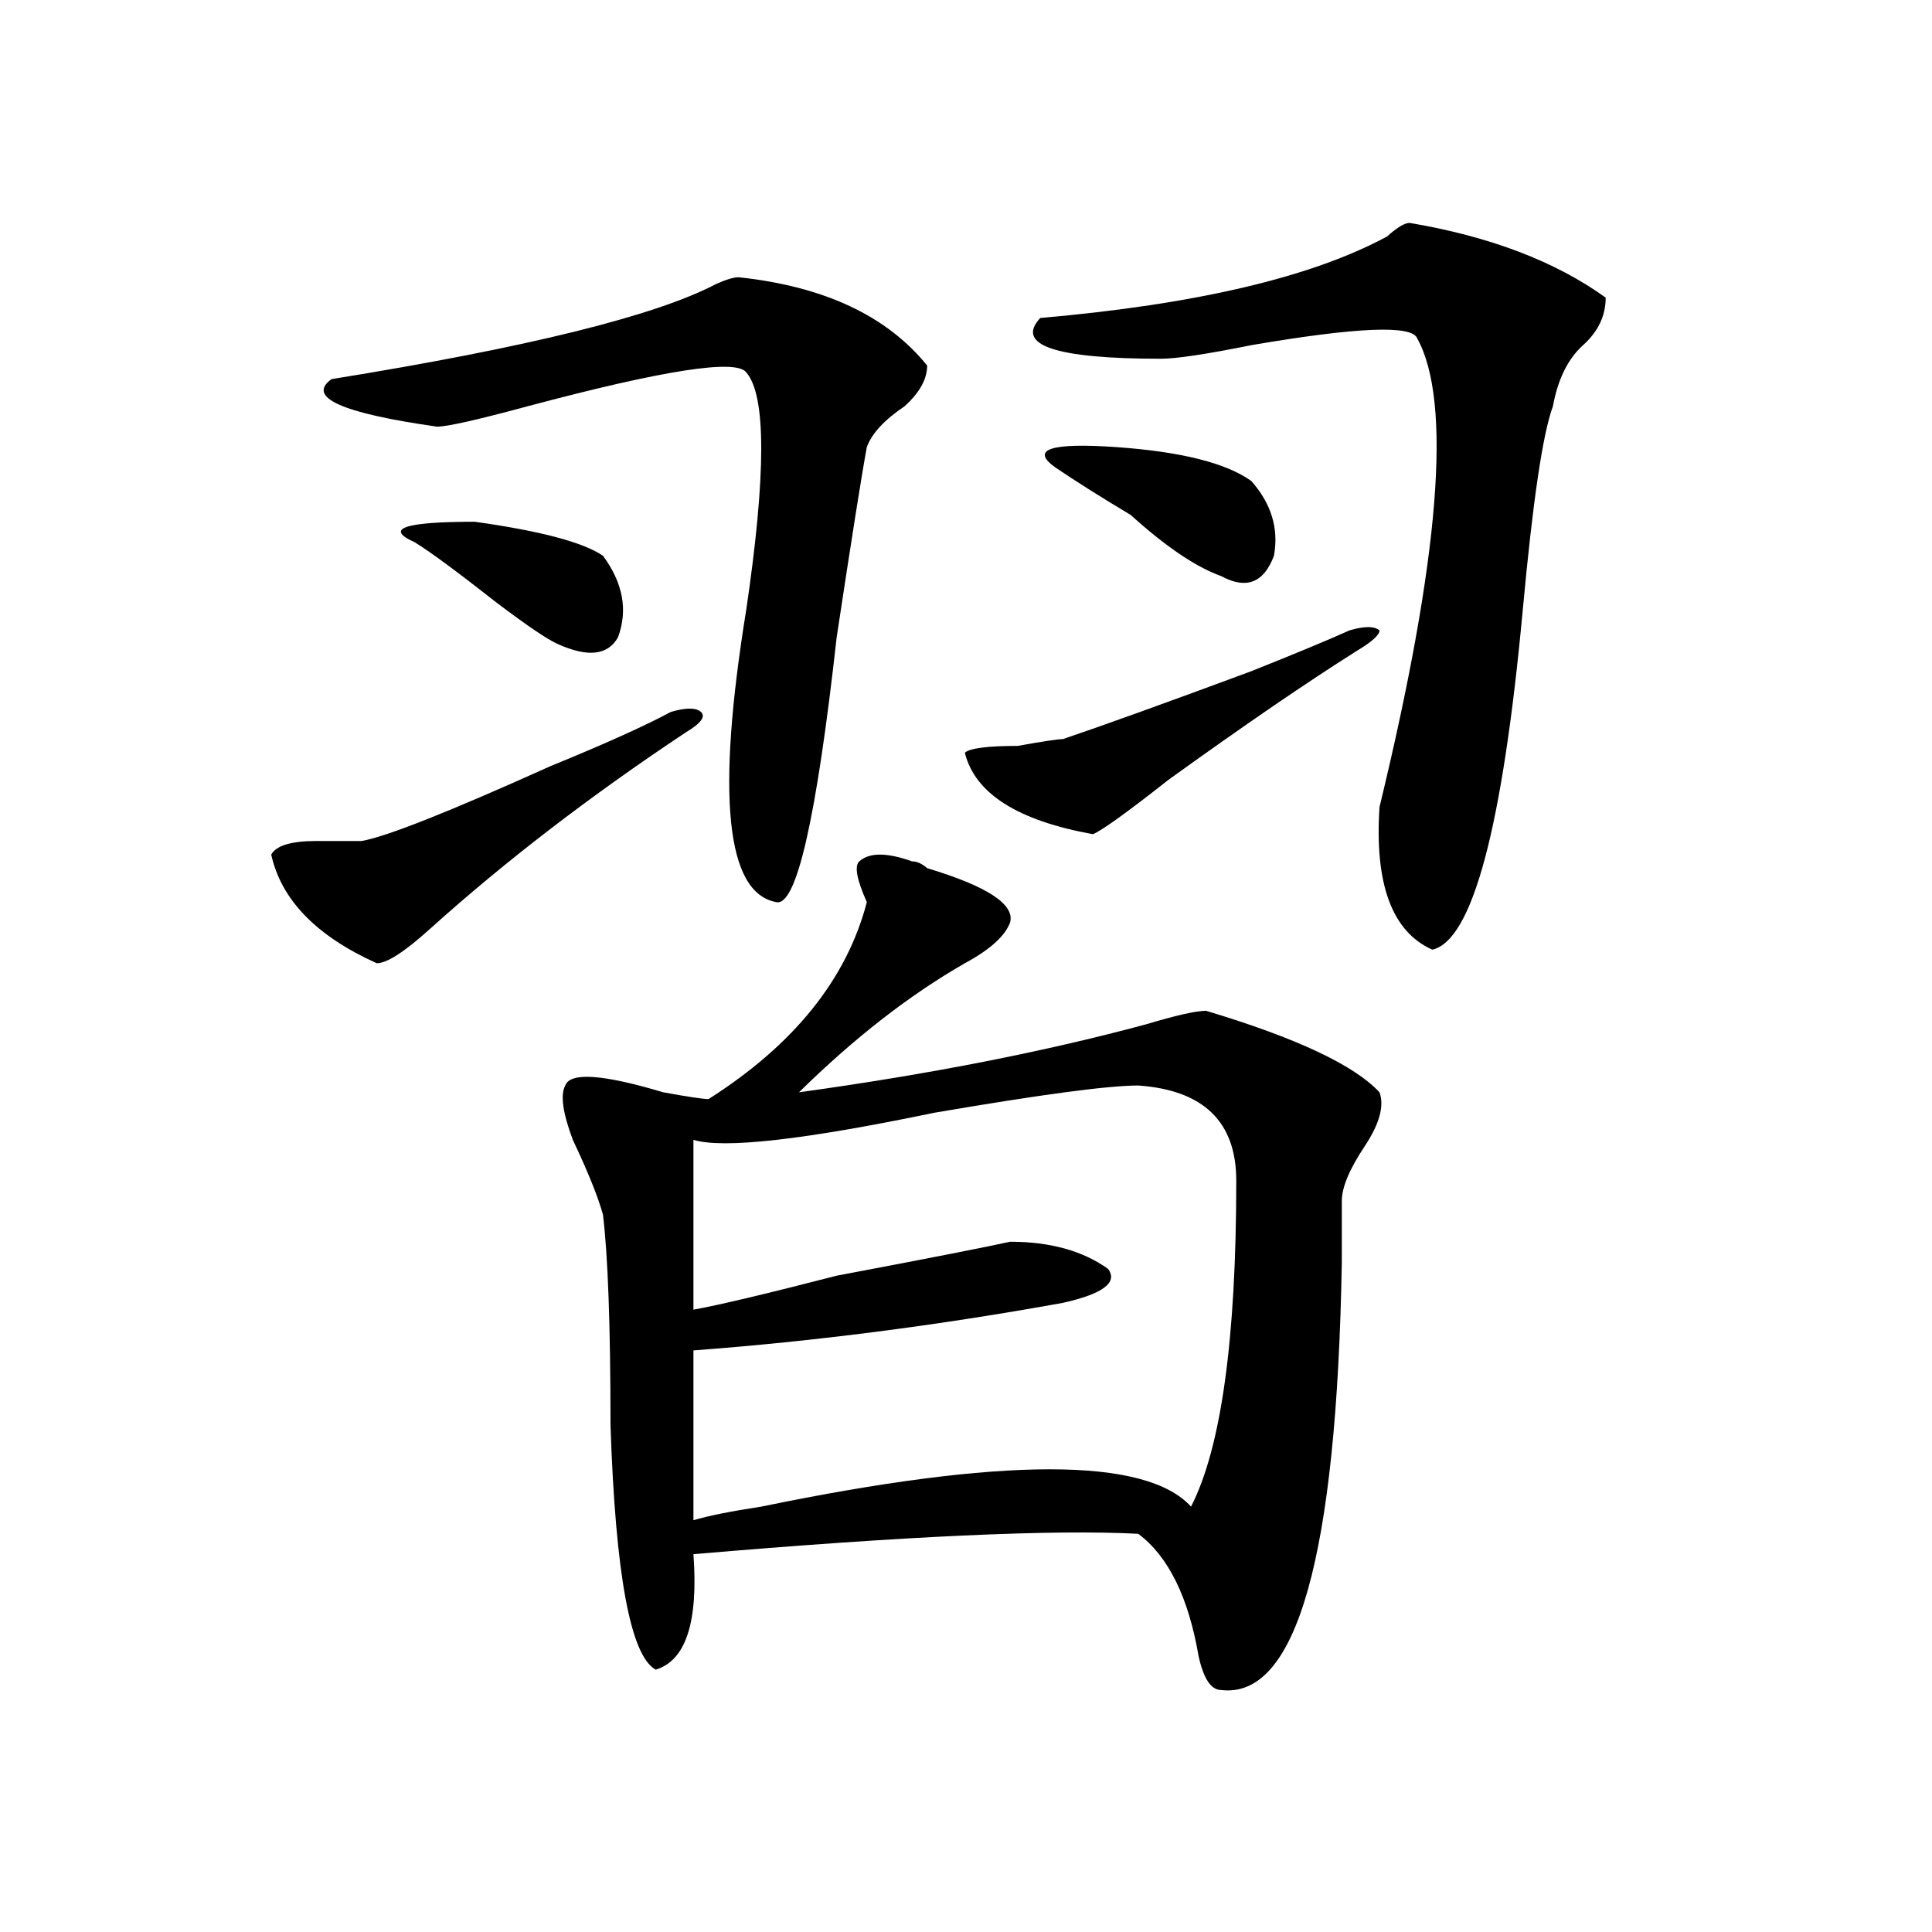
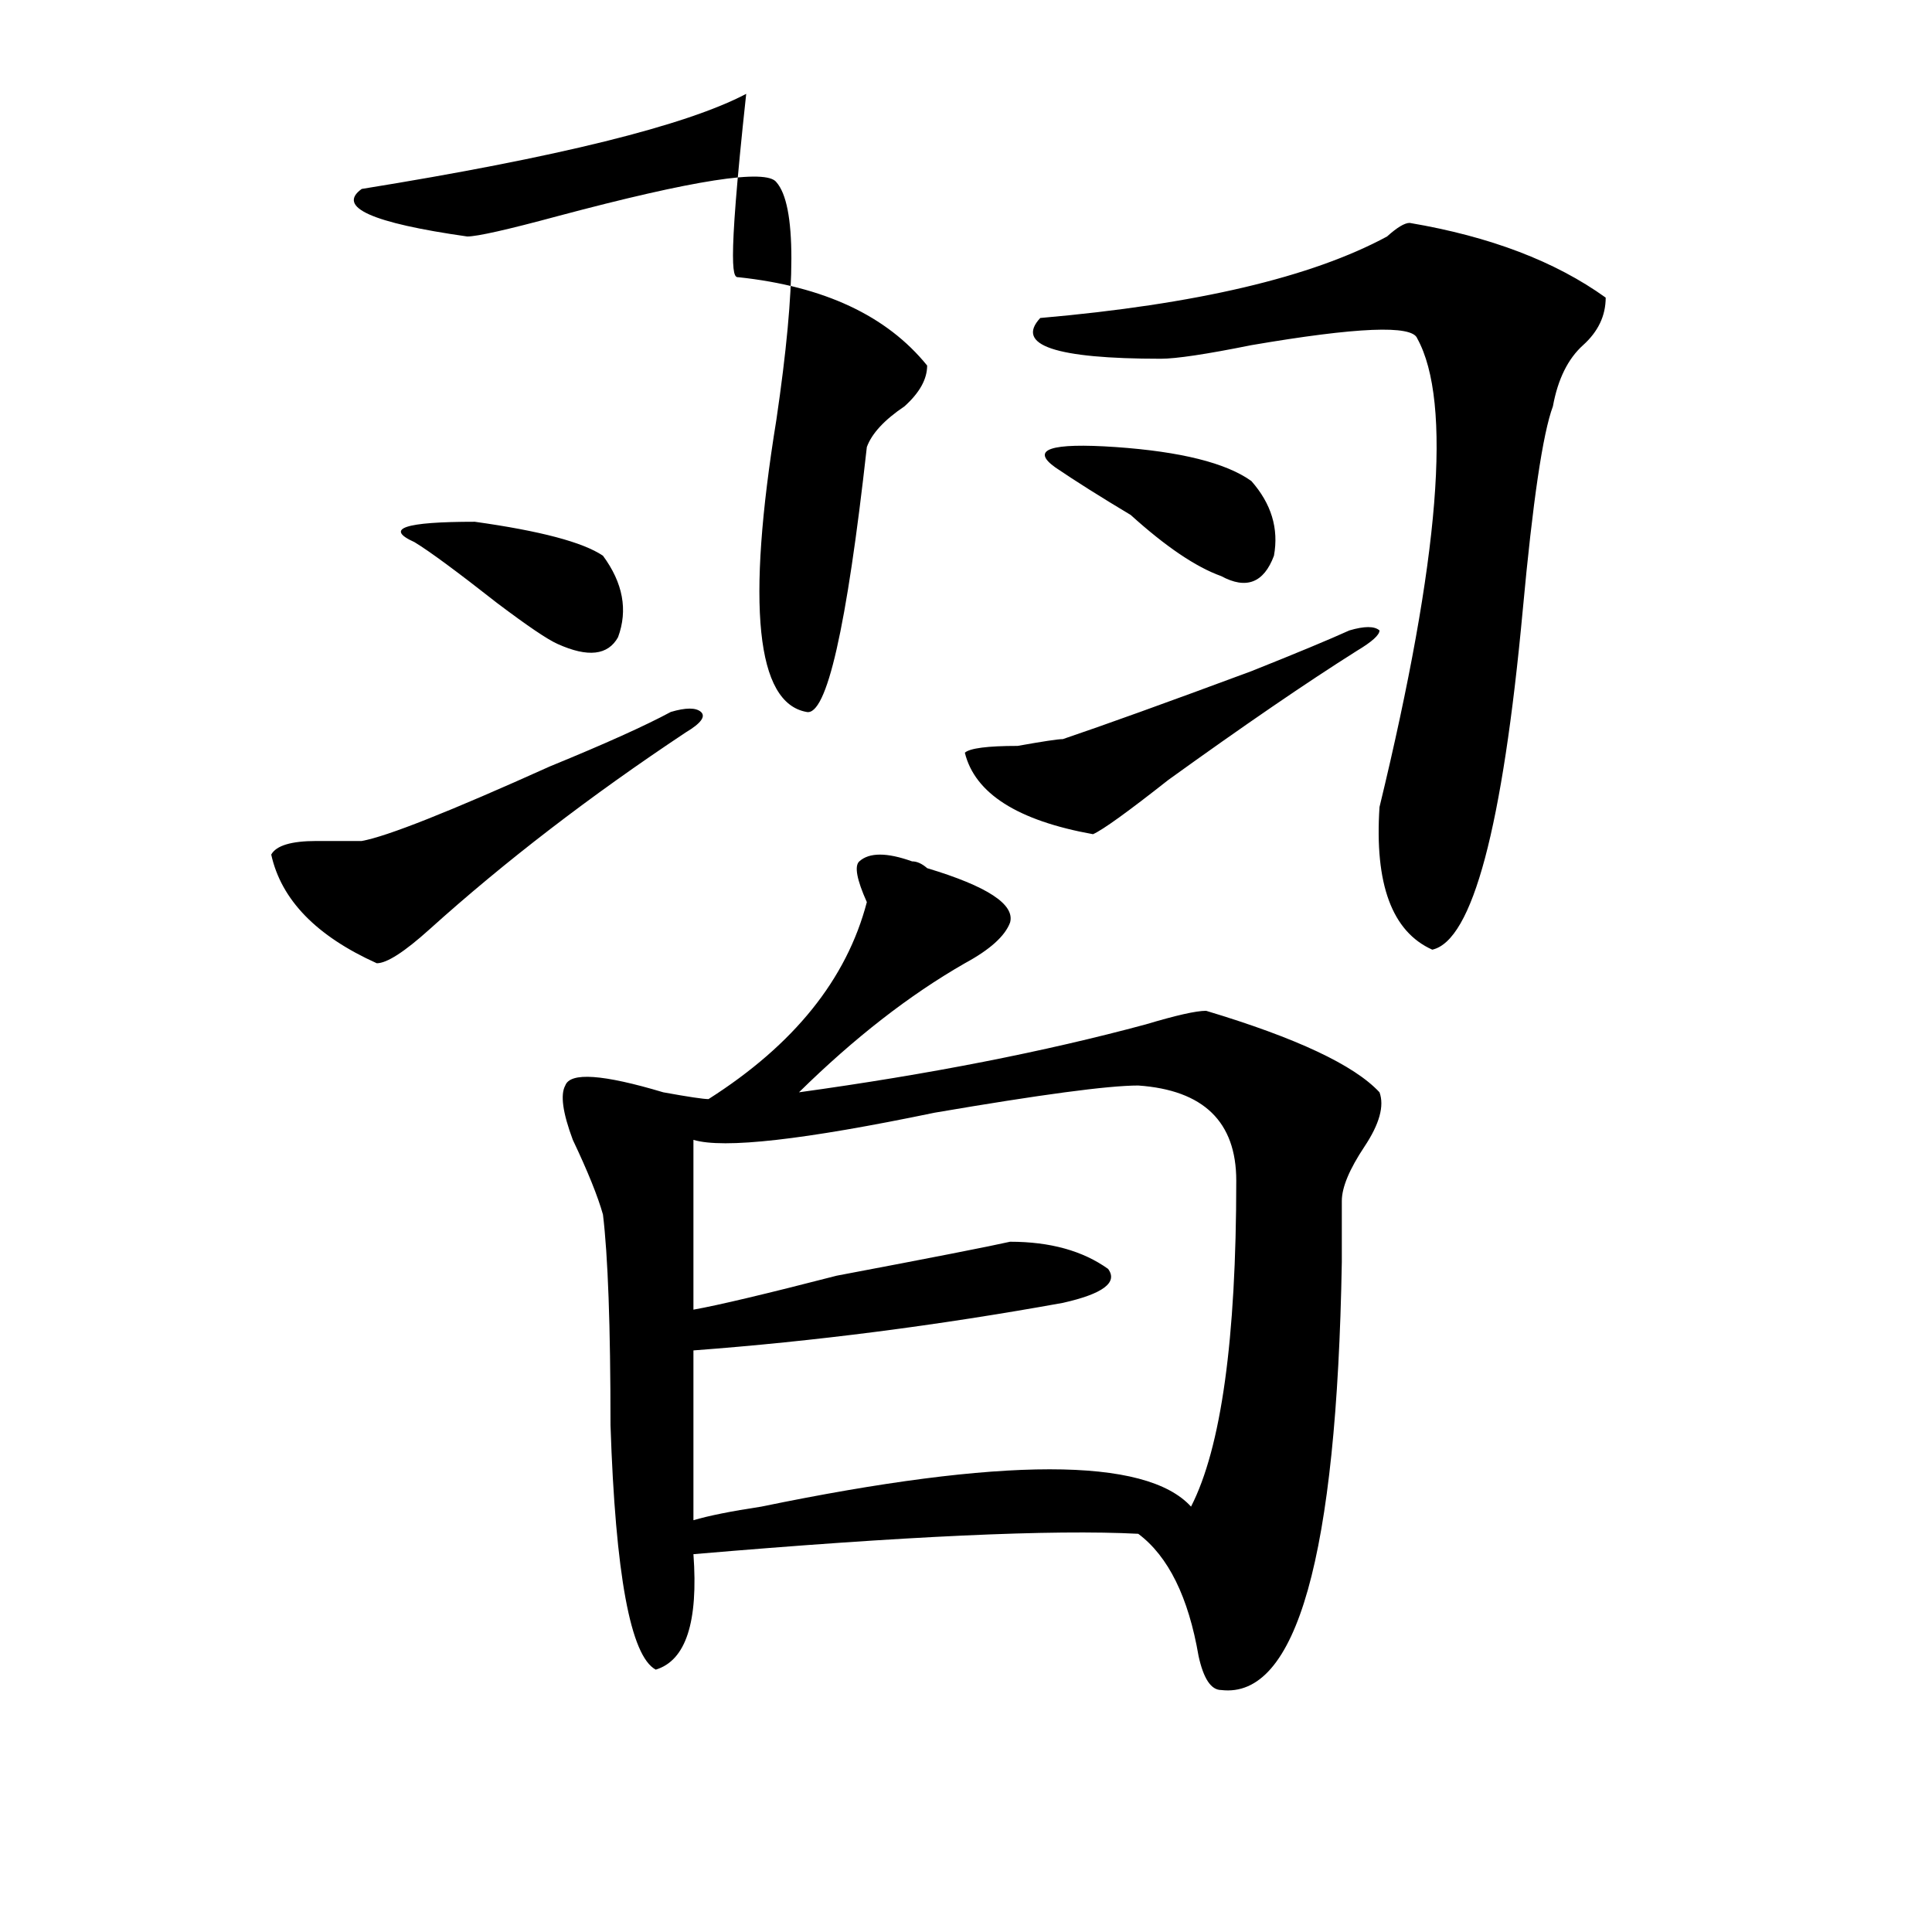
<svg xmlns="http://www.w3.org/2000/svg" version="1.1" id="图层_1" x="0px" y="0px" width="1000px" height="1000px" viewBox="0 0 1000 1000" enable-background="new 0 0 1000 1000" xml:space="preserve">
-   <path d="M355.016,379.047c-49.45,32.85-93.656,66.797-132.68,101.953c-13.048,11.756-22.134,17.578-27.316,17.578  c-31.219-14.063-49.45-32.794-54.633-56.25c2.562-4.669,10.366-7.031,23.414-7.031c10.366,0,18.171,0,23.414,0  c12.987-2.307,45.487-15.216,97.559-38.672c28.597-11.7,49.39-21.094,62.438-28.125c7.805-2.307,12.987-2.307,15.609,0  C365.382,370.862,362.82,374.378,355.016,379.047z M382.332,143.5c44.206,4.724,76.706,19.94,97.559,45.703  c0,7.031-3.902,14.063-11.707,21.094c-10.427,7.031-16.95,14.063-19.512,21.094c-2.622,14.063-7.805,46.912-15.609,98.438  c-10.427,93.769-20.853,139.472-31.219,137.109c-26.036-4.669-31.219-55.041-15.609-151.172c10.366-70.313,10.366-111.292,0-123.047  c-5.243-7.031-42.926-1.153-113.168,17.578c-26.036,7.031-41.646,10.547-46.828,10.547c-49.45-7.031-67.681-15.216-54.633-24.609  c101.461-16.37,167.801-32.794,199.02-49.219C375.808,144.708,379.71,143.5,382.332,143.5z M214.531,280.609  c-15.609-7.031-5.243-10.547,31.219-10.547c33.78,4.725,55.913,10.547,66.34,17.578c10.366,14.063,12.987,28.125,7.805,42.188  c-5.243,9.394-15.609,10.547-31.219,3.516c-5.243-2.307-15.609-9.338-31.219-21.094  C236.604,295.881,222.336,285.334,214.531,280.609z M472.086,445.844c2.562,0,5.183,1.209,7.805,3.516  c31.219,9.394,45.487,18.787,42.926,28.125c-2.622,7.031-10.427,14.063-23.414,21.094c-28.657,16.425-57.255,38.672-85.852,66.797  c67.62-9.338,127.437-21.094,179.508-35.156c15.609-4.669,25.976-7.031,31.219-7.031c46.828,14.063,76.706,28.125,89.754,42.188  c2.562,7.031,0,16.425-7.805,28.125c-7.805,11.756-11.707,21.094-11.707,28.125s0,17.578,0,31.641  c-2.622,152.325-23.414,226.153-62.438,221.484c-5.243,0-9.146-5.878-11.707-17.578c-5.243-30.487-15.609-51.581-31.219-63.281  c-44.267-2.307-120.973,1.209-230.238,10.547c2.562,35.156-3.902,55.041-19.512,59.766c-13.048-7.031-20.853-49.219-23.414-126.563  c0-51.525-1.341-87.891-3.902-108.984c-2.622-9.338-7.805-22.247-15.609-38.672c-5.243-14.063-6.524-23.4-3.902-28.125  c2.562-7.031,19.512-5.822,50.73,3.516c12.987,2.362,20.792,3.516,23.414,3.516c44.206-28.125,71.522-62.072,81.949-101.953  c-5.243-11.7-6.524-18.731-3.902-21.094C449.952,441.175,459.038,441.175,472.086,445.844z M589.156,561.859  c-15.609,0-50.73,4.725-105.363,14.063c-67.681,14.063-109.266,18.787-124.875,14.063v87.891  c12.987-2.307,37.683-8.185,74.145-17.578c49.39-9.338,79.327-15.216,89.754-17.578c20.792,0,37.683,4.725,50.73,14.063  c5.183,7.031-2.622,12.909-23.414,17.578c-65.06,11.756-128.777,19.94-191.215,24.609v87.891c7.805-2.307,19.512-4.669,35.121-7.031  c124.875-25.763,199.02-25.763,222.434,0c15.609-30.432,23.414-86.682,23.414-168.75  C639.887,580.646,622.937,564.222,589.156,561.859z M702.324,336.859c-26.036,16.425-58.535,38.672-97.559,66.797  c-20.853,16.425-33.841,25.818-39.023,28.125c-39.023-7.031-61.157-21.094-66.34-42.188c2.562-2.307,11.707-3.516,27.316-3.516  c12.987-2.307,20.792-3.516,23.414-3.516c20.792-7.031,53.292-18.731,97.559-35.156c23.414-9.338,40.304-16.369,50.73-21.094  c7.805-2.307,12.987-2.307,15.609,0C714.031,328.675,710.129,332.19,702.324,336.859z M729.641,115.375  c41.585,7.031,75.425,19.94,101.461,38.672c0,9.394-3.902,17.578-11.707,24.609s-13.048,17.578-15.609,31.641  c-5.243,14.063-10.427,49.219-15.609,105.469c-10.427,112.5-26.036,171.112-46.828,175.781  c-20.853-9.338-29.938-33.947-27.316-73.828c31.219-128.869,37.683-209.729,19.512-242.578c-2.622-7.031-31.219-5.823-85.852,3.516  c-23.414,4.724-39.023,7.031-46.828,7.031c-54.633,0-75.485-7.031-62.438-21.094c80.608-7.031,140.484-21.094,179.508-42.188  C723.116,117.737,727.019,115.375,729.641,115.375z M546.23,241.938c-13.048-9.339-2.622-12.854,31.219-10.547  c33.78,2.362,57.194,8.239,70.242,17.578c10.366,11.755,14.269,24.609,11.707,38.672c-5.243,14.063-14.329,17.578-27.316,10.547  c-13.048-4.669-28.657-15.216-46.828-31.641C569.645,257.208,556.597,248.969,546.23,241.938z" />
+   <path d="M355.016,379.047c-49.45,32.85-93.656,66.797-132.68,101.953c-13.048,11.756-22.134,17.578-27.316,17.578  c-31.219-14.063-49.45-32.794-54.633-56.25c2.562-4.669,10.366-7.031,23.414-7.031c10.366,0,18.171,0,23.414,0  c12.987-2.307,45.487-15.216,97.559-38.672c28.597-11.7,49.39-21.094,62.438-28.125c7.805-2.307,12.987-2.307,15.609,0  C365.382,370.862,362.82,374.378,355.016,379.047z M382.332,143.5c44.206,4.724,76.706,19.94,97.559,45.703  c0,7.031-3.902,14.063-11.707,21.094c-10.427,7.031-16.95,14.063-19.512,21.094c-10.427,93.769-20.853,139.472-31.219,137.109c-26.036-4.669-31.219-55.041-15.609-151.172c10.366-70.313,10.366-111.292,0-123.047  c-5.243-7.031-42.926-1.153-113.168,17.578c-26.036,7.031-41.646,10.547-46.828,10.547c-49.45-7.031-67.681-15.216-54.633-24.609  c101.461-16.37,167.801-32.794,199.02-49.219C375.808,144.708,379.71,143.5,382.332,143.5z M214.531,280.609  c-15.609-7.031-5.243-10.547,31.219-10.547c33.78,4.725,55.913,10.547,66.34,17.578c10.366,14.063,12.987,28.125,7.805,42.188  c-5.243,9.394-15.609,10.547-31.219,3.516c-5.243-2.307-15.609-9.338-31.219-21.094  C236.604,295.881,222.336,285.334,214.531,280.609z M472.086,445.844c2.562,0,5.183,1.209,7.805,3.516  c31.219,9.394,45.487,18.787,42.926,28.125c-2.622,7.031-10.427,14.063-23.414,21.094c-28.657,16.425-57.255,38.672-85.852,66.797  c67.62-9.338,127.437-21.094,179.508-35.156c15.609-4.669,25.976-7.031,31.219-7.031c46.828,14.063,76.706,28.125,89.754,42.188  c2.562,7.031,0,16.425-7.805,28.125c-7.805,11.756-11.707,21.094-11.707,28.125s0,17.578,0,31.641  c-2.622,152.325-23.414,226.153-62.438,221.484c-5.243,0-9.146-5.878-11.707-17.578c-5.243-30.487-15.609-51.581-31.219-63.281  c-44.267-2.307-120.973,1.209-230.238,10.547c2.562,35.156-3.902,55.041-19.512,59.766c-13.048-7.031-20.853-49.219-23.414-126.563  c0-51.525-1.341-87.891-3.902-108.984c-2.622-9.338-7.805-22.247-15.609-38.672c-5.243-14.063-6.524-23.4-3.902-28.125  c2.562-7.031,19.512-5.822,50.73,3.516c12.987,2.362,20.792,3.516,23.414,3.516c44.206-28.125,71.522-62.072,81.949-101.953  c-5.243-11.7-6.524-18.731-3.902-21.094C449.952,441.175,459.038,441.175,472.086,445.844z M589.156,561.859  c-15.609,0-50.73,4.725-105.363,14.063c-67.681,14.063-109.266,18.787-124.875,14.063v87.891  c12.987-2.307,37.683-8.185,74.145-17.578c49.39-9.338,79.327-15.216,89.754-17.578c20.792,0,37.683,4.725,50.73,14.063  c5.183,7.031-2.622,12.909-23.414,17.578c-65.06,11.756-128.777,19.94-191.215,24.609v87.891c7.805-2.307,19.512-4.669,35.121-7.031  c124.875-25.763,199.02-25.763,222.434,0c15.609-30.432,23.414-86.682,23.414-168.75  C639.887,580.646,622.937,564.222,589.156,561.859z M702.324,336.859c-26.036,16.425-58.535,38.672-97.559,66.797  c-20.853,16.425-33.841,25.818-39.023,28.125c-39.023-7.031-61.157-21.094-66.34-42.188c2.562-2.307,11.707-3.516,27.316-3.516  c12.987-2.307,20.792-3.516,23.414-3.516c20.792-7.031,53.292-18.731,97.559-35.156c23.414-9.338,40.304-16.369,50.73-21.094  c7.805-2.307,12.987-2.307,15.609,0C714.031,328.675,710.129,332.19,702.324,336.859z M729.641,115.375  c41.585,7.031,75.425,19.94,101.461,38.672c0,9.394-3.902,17.578-11.707,24.609s-13.048,17.578-15.609,31.641  c-5.243,14.063-10.427,49.219-15.609,105.469c-10.427,112.5-26.036,171.112-46.828,175.781  c-20.853-9.338-29.938-33.947-27.316-73.828c31.219-128.869,37.683-209.729,19.512-242.578c-2.622-7.031-31.219-5.823-85.852,3.516  c-23.414,4.724-39.023,7.031-46.828,7.031c-54.633,0-75.485-7.031-62.438-21.094c80.608-7.031,140.484-21.094,179.508-42.188  C723.116,117.737,727.019,115.375,729.641,115.375z M546.23,241.938c-13.048-9.339-2.622-12.854,31.219-10.547  c33.78,2.362,57.194,8.239,70.242,17.578c10.366,11.755,14.269,24.609,11.707,38.672c-5.243,14.063-14.329,17.578-27.316,10.547  c-13.048-4.669-28.657-15.216-46.828-31.641C569.645,257.208,556.597,248.969,546.23,241.938z" />
</svg>